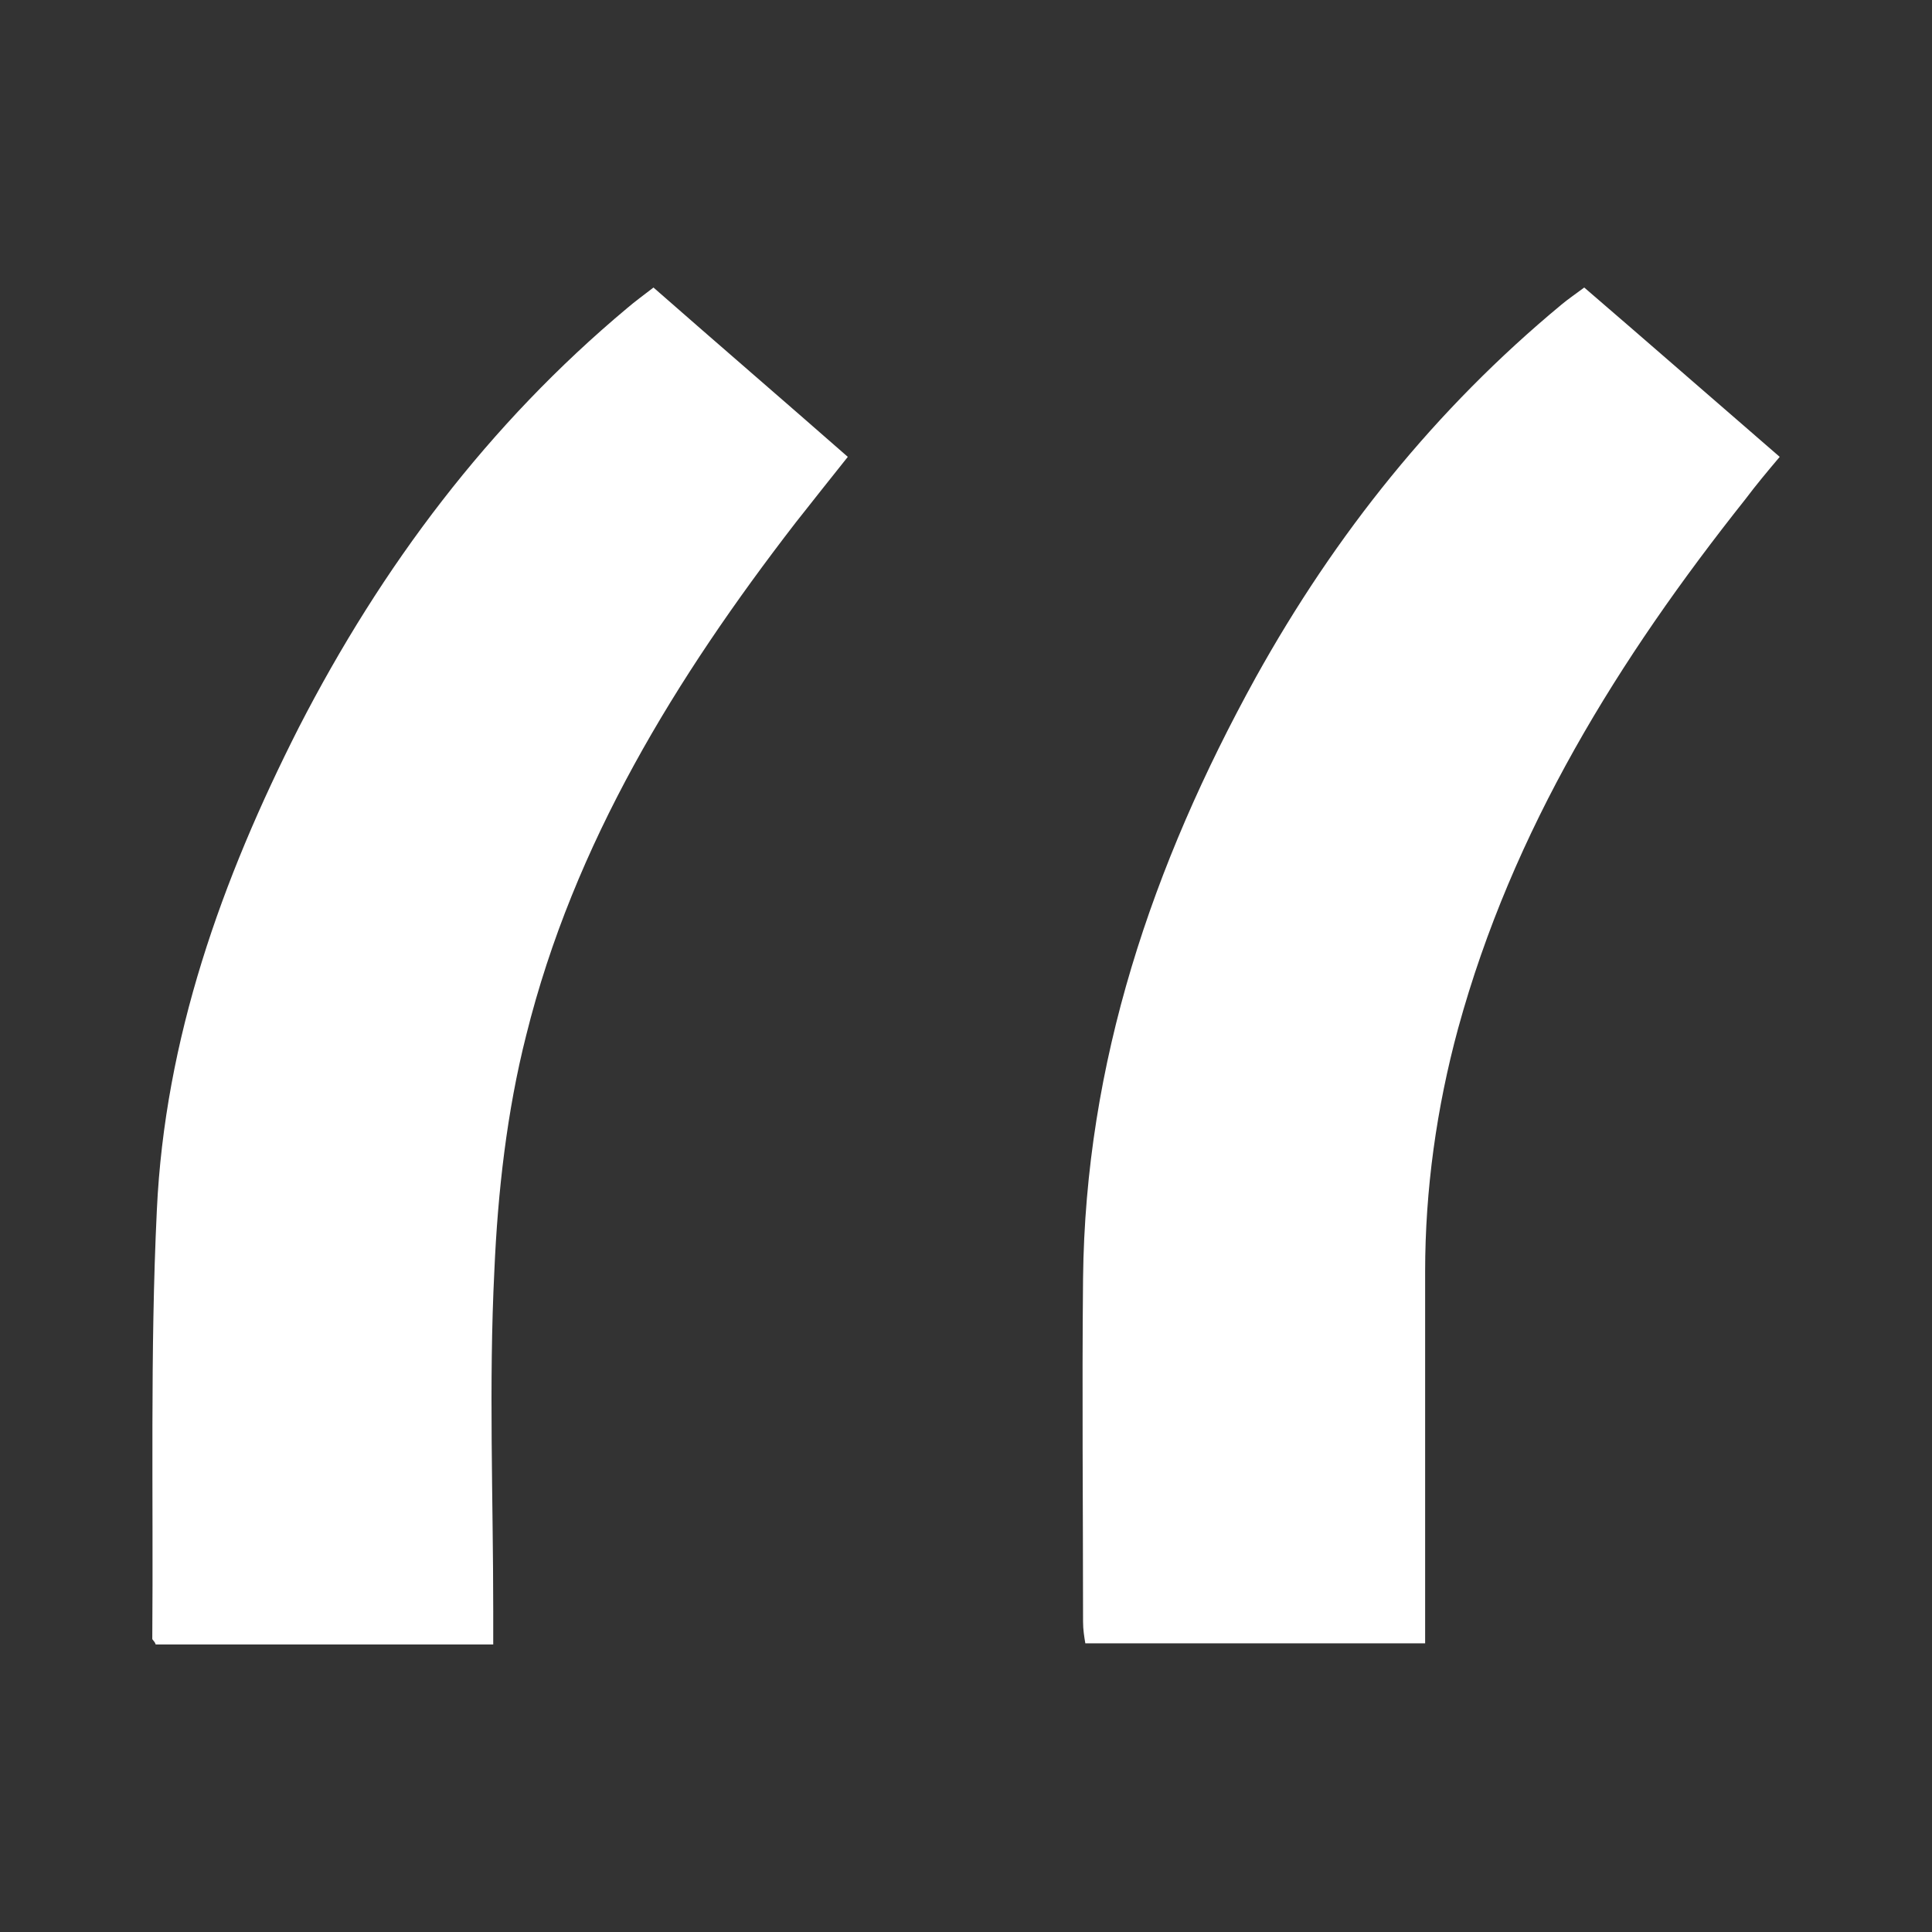
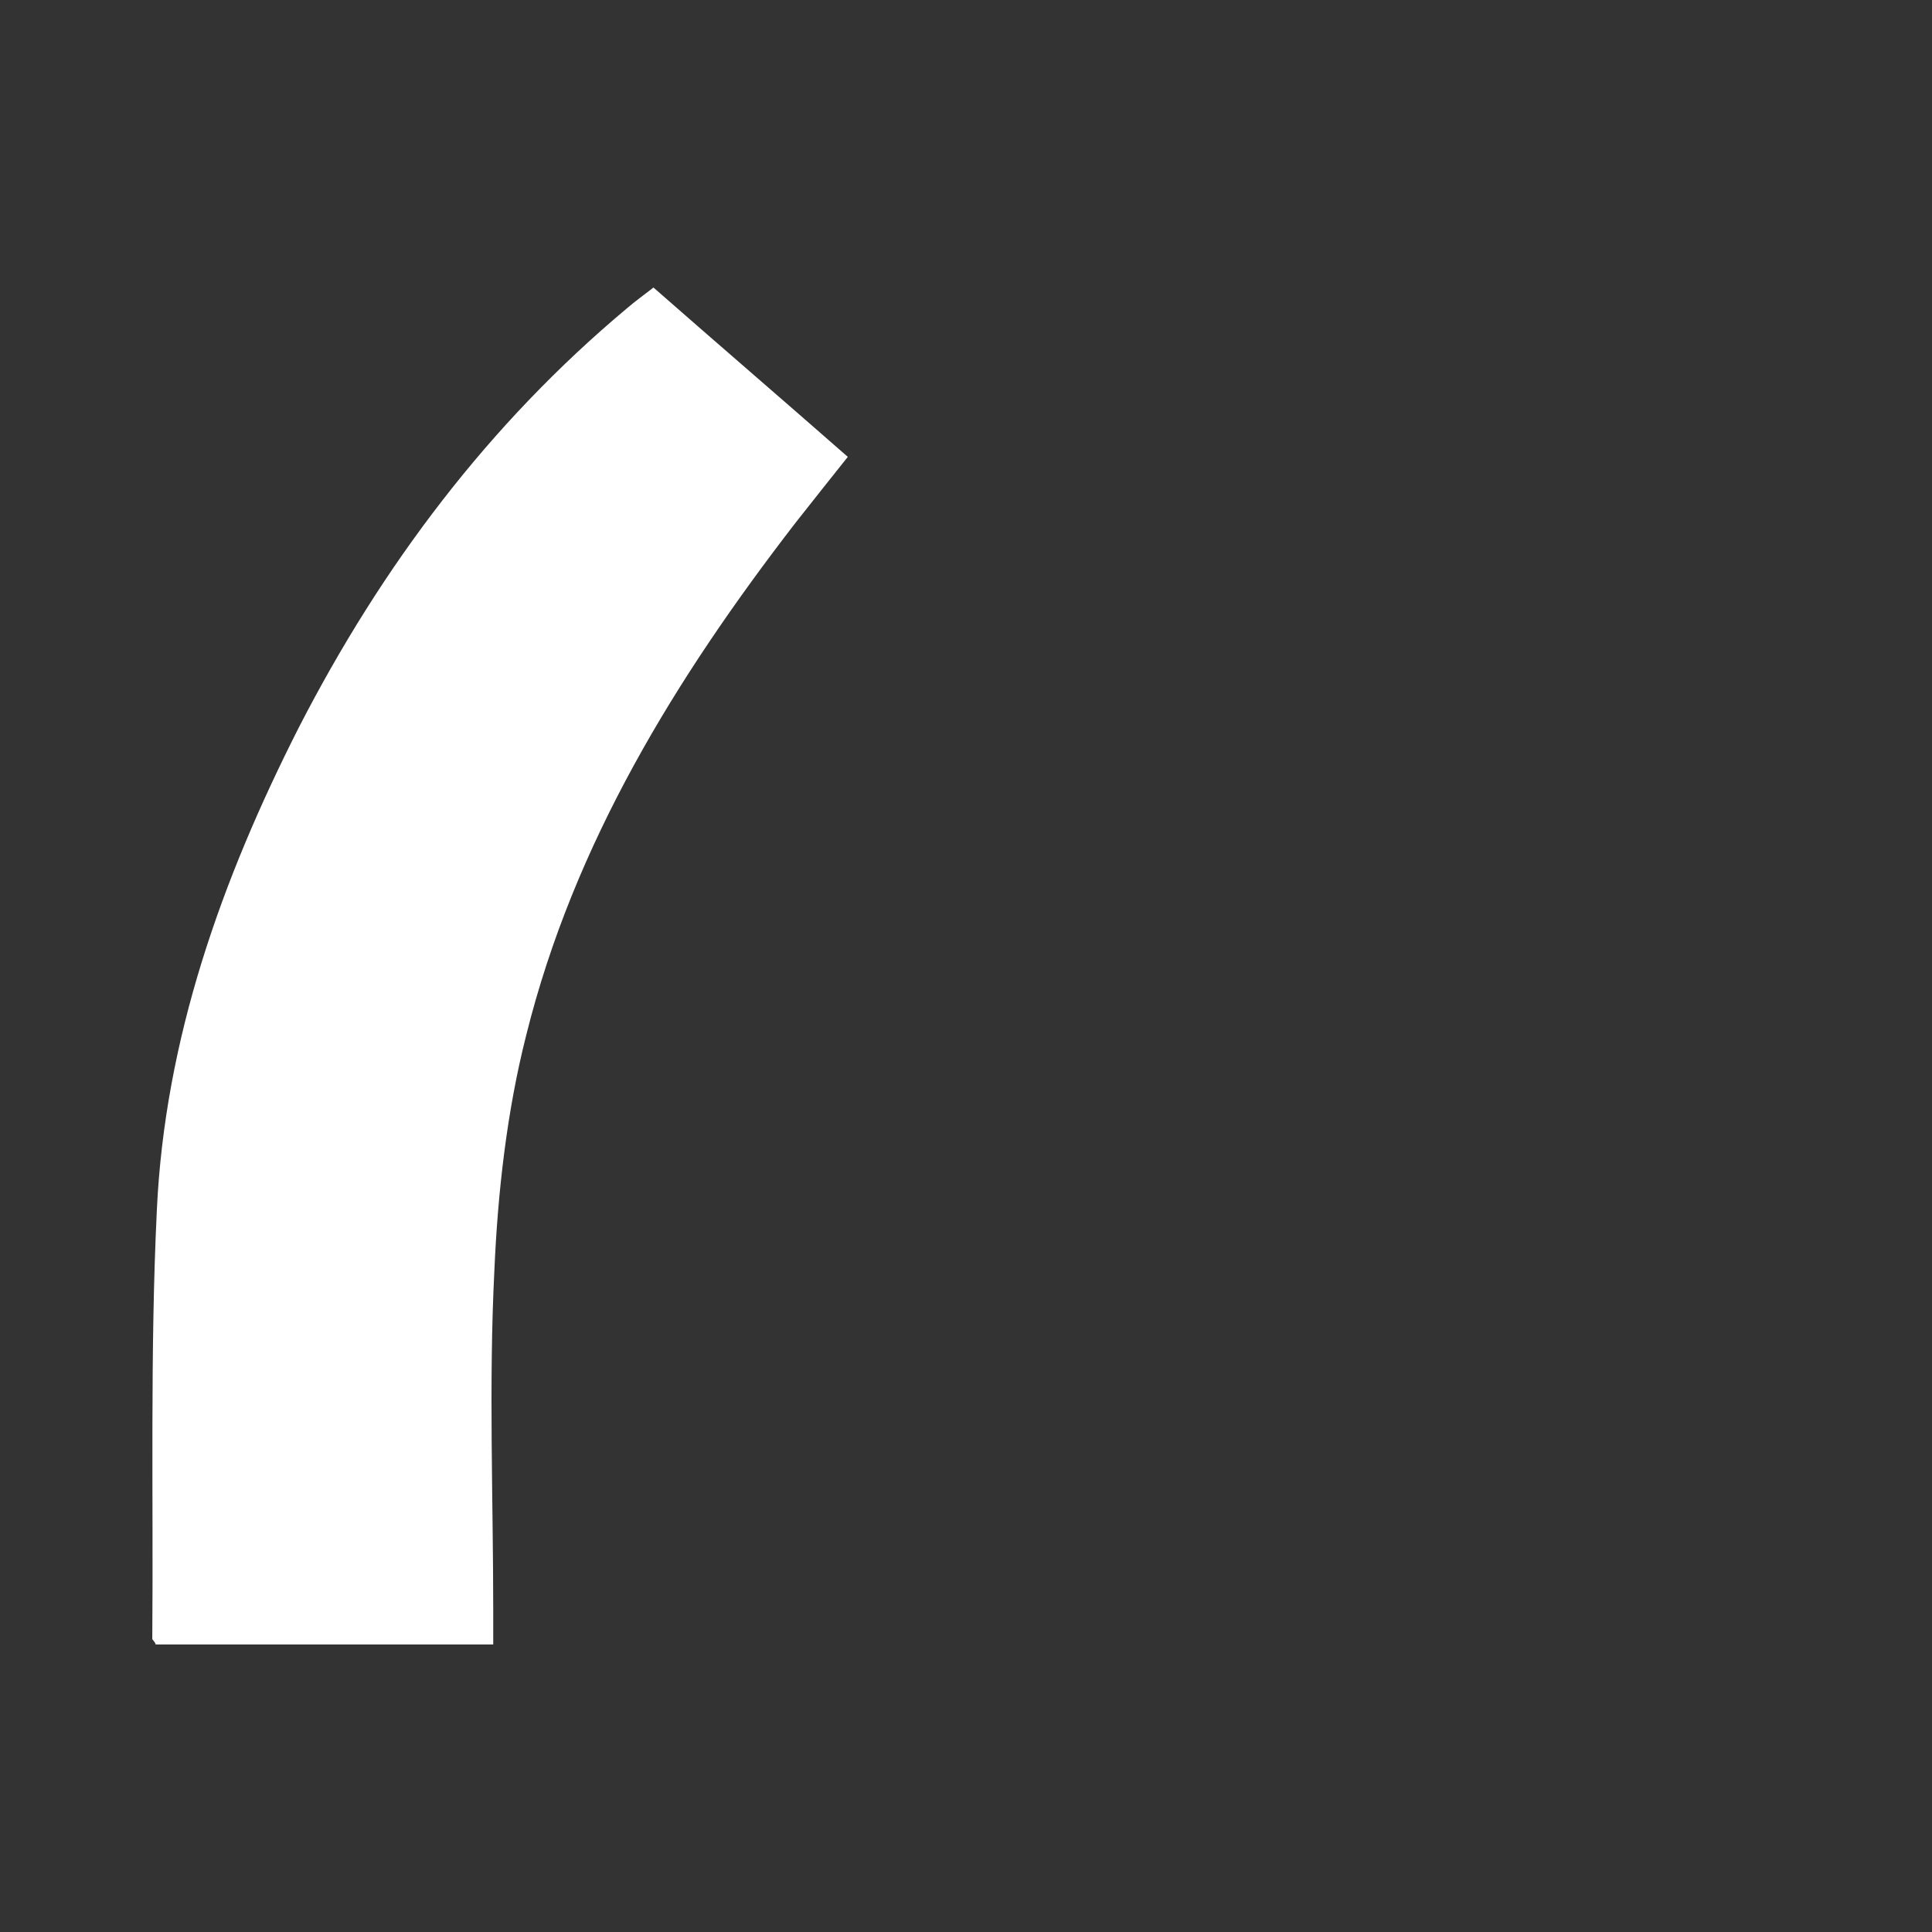
<svg xmlns="http://www.w3.org/2000/svg" id="Capa_1" x="0px" y="0px" viewBox="0 0 170 170" style="enable-background:new 0 0 170 170;" xml:space="preserve">
  <rect x="0" y="0" width="170" height="170" fill="#333333" stroke="none" />
  <style type="text/css">	.st0{fill:#FFFFFF;}</style>
  <g>
    <path class="st0" d="M43.4,144.7c-10.2,0-20,0-29.7,0c-0.1-0.3-0.3-0.4-0.3-0.5c0.1-12.6-0.2-25.2,0.4-37.7  c0.7-15.1,5.7-29.1,12.5-42.5C33.6,49.8,43,37.3,55.2,27.1c0.7-0.6,1.4-1.1,2.3-1.8c5.7,5,11.4,9.9,17.1,14.9  c-1.6,2-3.1,3.9-4.6,5.8C59.5,59.6,50.5,74.2,46.3,91.1c-1.7,6.7-2.5,13.8-2.8,20.7c-0.5,10-0.1,20-0.1,30  C43.4,142.7,43.4,143.6,43.4,144.7z" />
-     <path class="st0" d="M139.4,25.3c5.7,4.9,11.3,9.8,17.2,14.9c-1.1,1.3-2.1,2.5-3,3.7C142.4,58,133.1,73,128.3,90.5  c-1.9,7-2.9,14.2-2.9,21.4c0,9.8,0,19.7,0,29.5c0,1,0,2,0,3.2c-10,0-19.9,0-29.9,0c-0.1-0.6-0.2-1.2-0.2-1.9  c0-10.1-0.1-20.2,0-30.2c0.2-19,6.1-36.4,15.2-52.9c7-12.6,15.8-23.6,26.9-32.8C138,26.3,138.6,25.9,139.4,25.3z" />
  </g>
</svg>